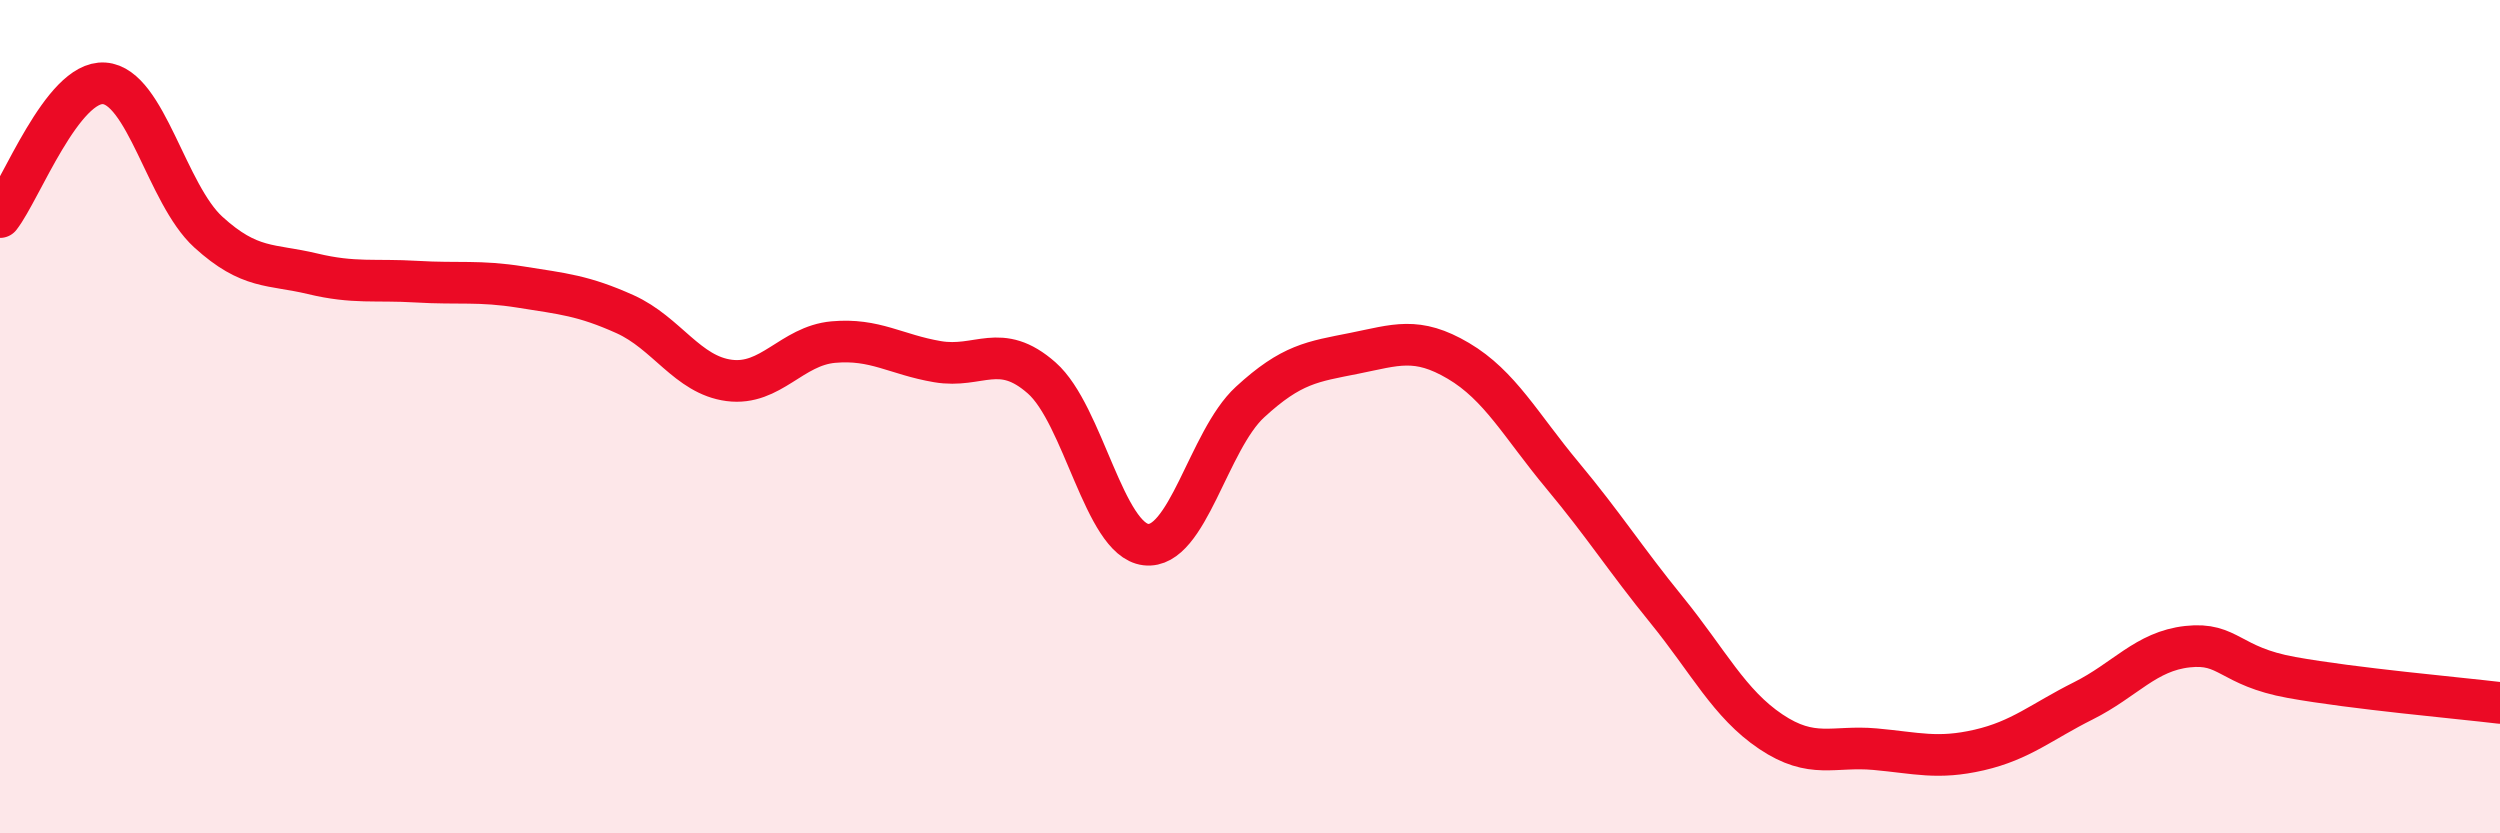
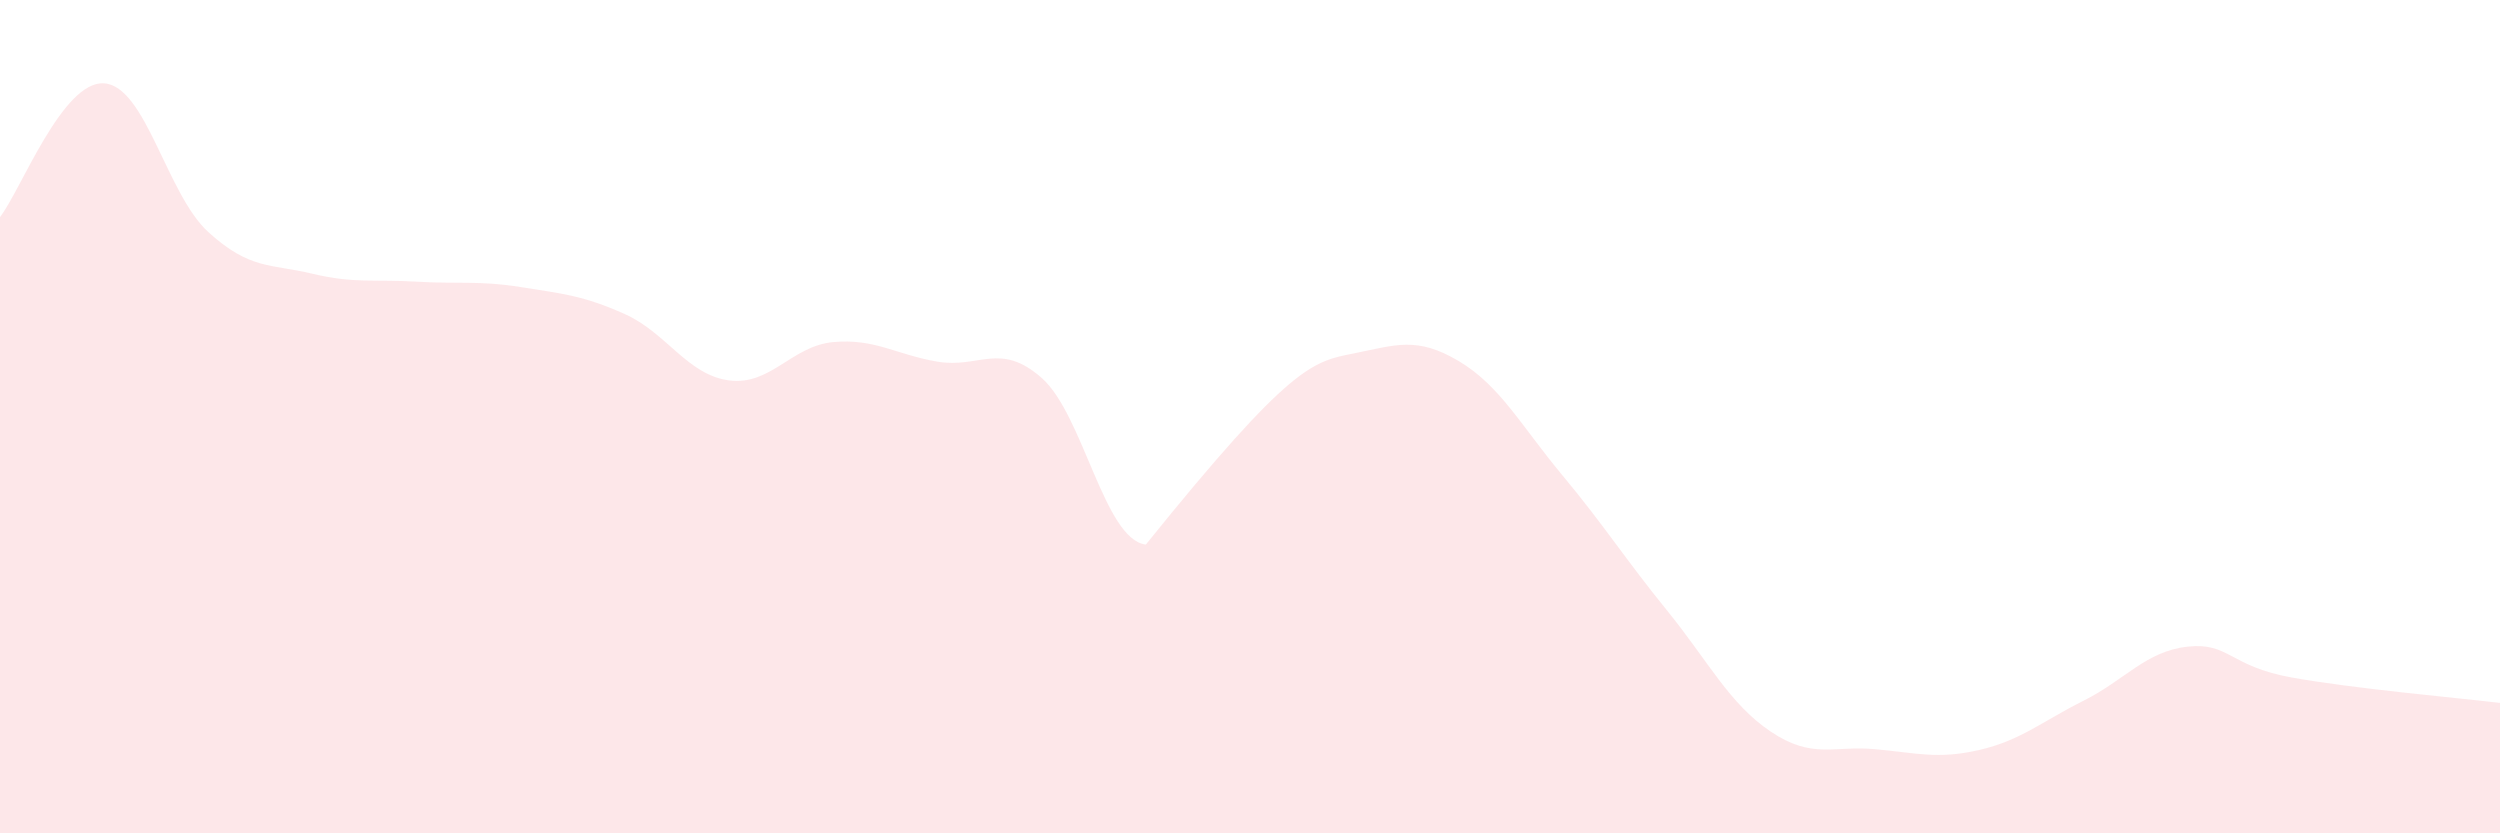
<svg xmlns="http://www.w3.org/2000/svg" width="60" height="20" viewBox="0 0 60 20">
-   <path d="M 0,5.21 C 0.5,4.57 1.5,1.93 2.5,2 C 3.5,2.07 4,4.66 5,5.57 C 6,6.48 6.5,6.33 7.5,6.57 C 8.5,6.81 9,6.7 10,6.76 C 11,6.82 11.5,6.73 12.5,6.89 C 13.5,7.05 14,7.09 15,7.54 C 16,7.99 16.5,9 17.5,9.13 C 18.5,9.26 19,8.3 20,8.21 C 21,8.12 21.5,8.51 22.5,8.68 C 23.5,8.85 24,8.19 25,9.07 C 26,9.95 26.5,12.95 27.5,13.07 C 28.5,13.19 29,10.57 30,9.65 C 31,8.73 31.5,8.68 32.5,8.48 C 33.5,8.28 34,8.07 35,8.66 C 36,9.25 36.5,10.21 37.5,11.41 C 38.5,12.61 39,13.41 40,14.64 C 41,15.87 41.5,16.89 42.5,17.56 C 43.5,18.23 44,17.89 45,17.98 C 46,18.07 46.5,18.23 47.5,18 C 48.5,17.77 49,17.32 50,16.82 C 51,16.32 51.5,15.63 52.5,15.52 C 53.5,15.41 53.5,15.99 55,16.26 C 56.5,16.53 59,16.75 60,16.87L60 20L0 20Z" fill="#EB0A25" opacity="0.1" stroke-linecap="round" stroke-linejoin="round" />
-   <path d="M 0,5.21 C 0.5,4.57 1.5,1.93 2.5,2 C 3.5,2.07 4,4.66 5,5.57 C 6,6.48 6.5,6.33 7.5,6.57 C 8.5,6.81 9,6.7 10,6.76 C 11,6.82 11.5,6.73 12.5,6.89 C 13.5,7.05 14,7.09 15,7.54 C 16,7.99 16.5,9 17.5,9.13 C 18.5,9.26 19,8.3 20,8.21 C 21,8.12 21.5,8.51 22.5,8.68 C 23.5,8.85 24,8.19 25,9.07 C 26,9.95 26.5,12.95 27.5,13.07 C 28.5,13.19 29,10.57 30,9.65 C 31,8.73 31.5,8.68 32.5,8.48 C 33.5,8.28 34,8.07 35,8.66 C 36,9.25 36.5,10.21 37.5,11.41 C 38.5,12.61 39,13.41 40,14.64 C 41,15.87 41.5,16.89 42.5,17.56 C 43.5,18.23 44,17.89 45,17.98 C 46,18.07 46.5,18.23 47.5,18 C 48.5,17.77 49,17.32 50,16.82 C 51,16.32 51.5,15.63 52.5,15.52 C 53.5,15.41 53.5,15.99 55,16.26 C 56.5,16.53 59,16.75 60,16.87" stroke="#EB0A25" stroke-width="1" fill="none" stroke-linecap="round" stroke-linejoin="round" />
+   <path d="M 0,5.21 C 0.5,4.57 1.5,1.93 2.5,2 C 3.5,2.07 4,4.66 5,5.57 C 6,6.48 6.5,6.33 7.5,6.57 C 8.5,6.81 9,6.7 10,6.76 C 11,6.82 11.5,6.73 12.5,6.89 C 13.5,7.05 14,7.09 15,7.54 C 16,7.99 16.5,9 17.5,9.13 C 18.5,9.26 19,8.3 20,8.21 C 21,8.12 21.5,8.51 22.5,8.68 C 23.5,8.85 24,8.19 25,9.07 C 26,9.95 26.5,12.95 27.5,13.07 C 31,8.73 31.5,8.68 32.5,8.48 C 33.5,8.28 34,8.07 35,8.66 C 36,9.25 36.5,10.21 37.5,11.41 C 38.5,12.61 39,13.41 40,14.64 C 41,15.87 41.5,16.89 42.5,17.56 C 43.5,18.23 44,17.89 45,17.98 C 46,18.07 46.5,18.23 47.5,18 C 48.5,17.77 49,17.32 50,16.82 C 51,16.32 51.5,15.63 52.5,15.52 C 53.5,15.41 53.5,15.99 55,16.26 C 56.5,16.53 59,16.75 60,16.87L60 20L0 20Z" fill="#EB0A25" opacity="0.1" stroke-linecap="round" stroke-linejoin="round" />
</svg>